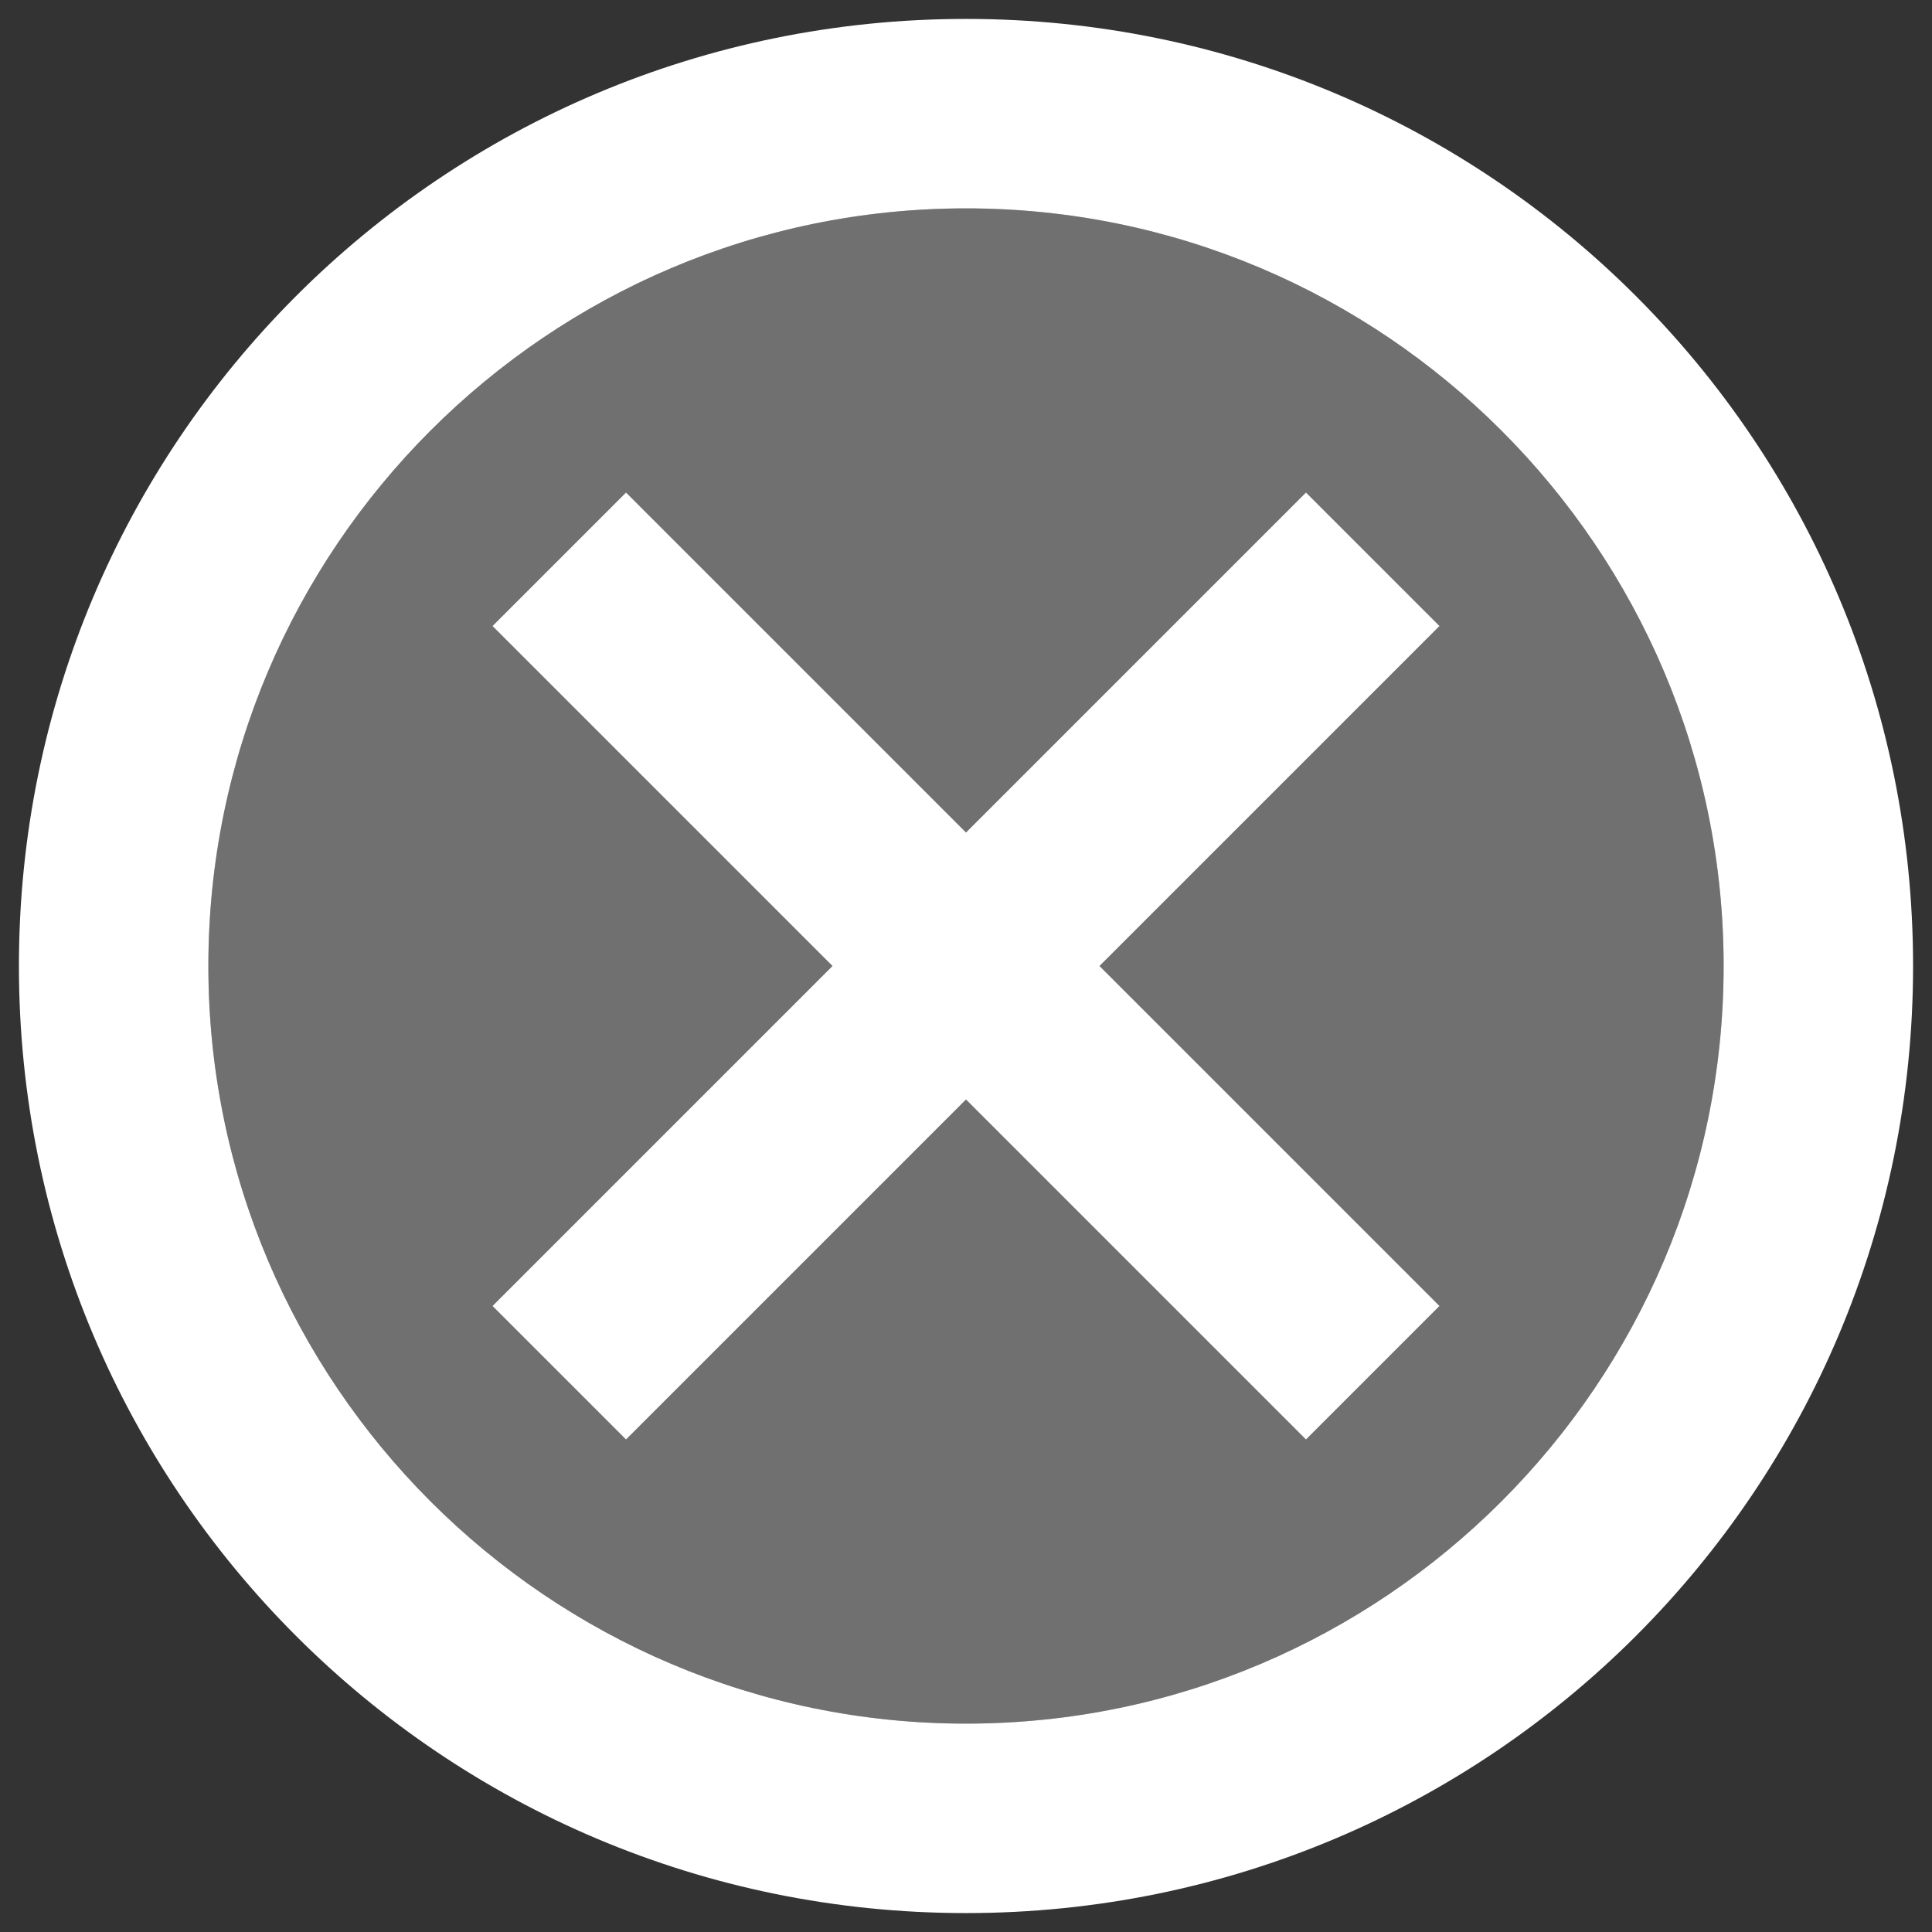
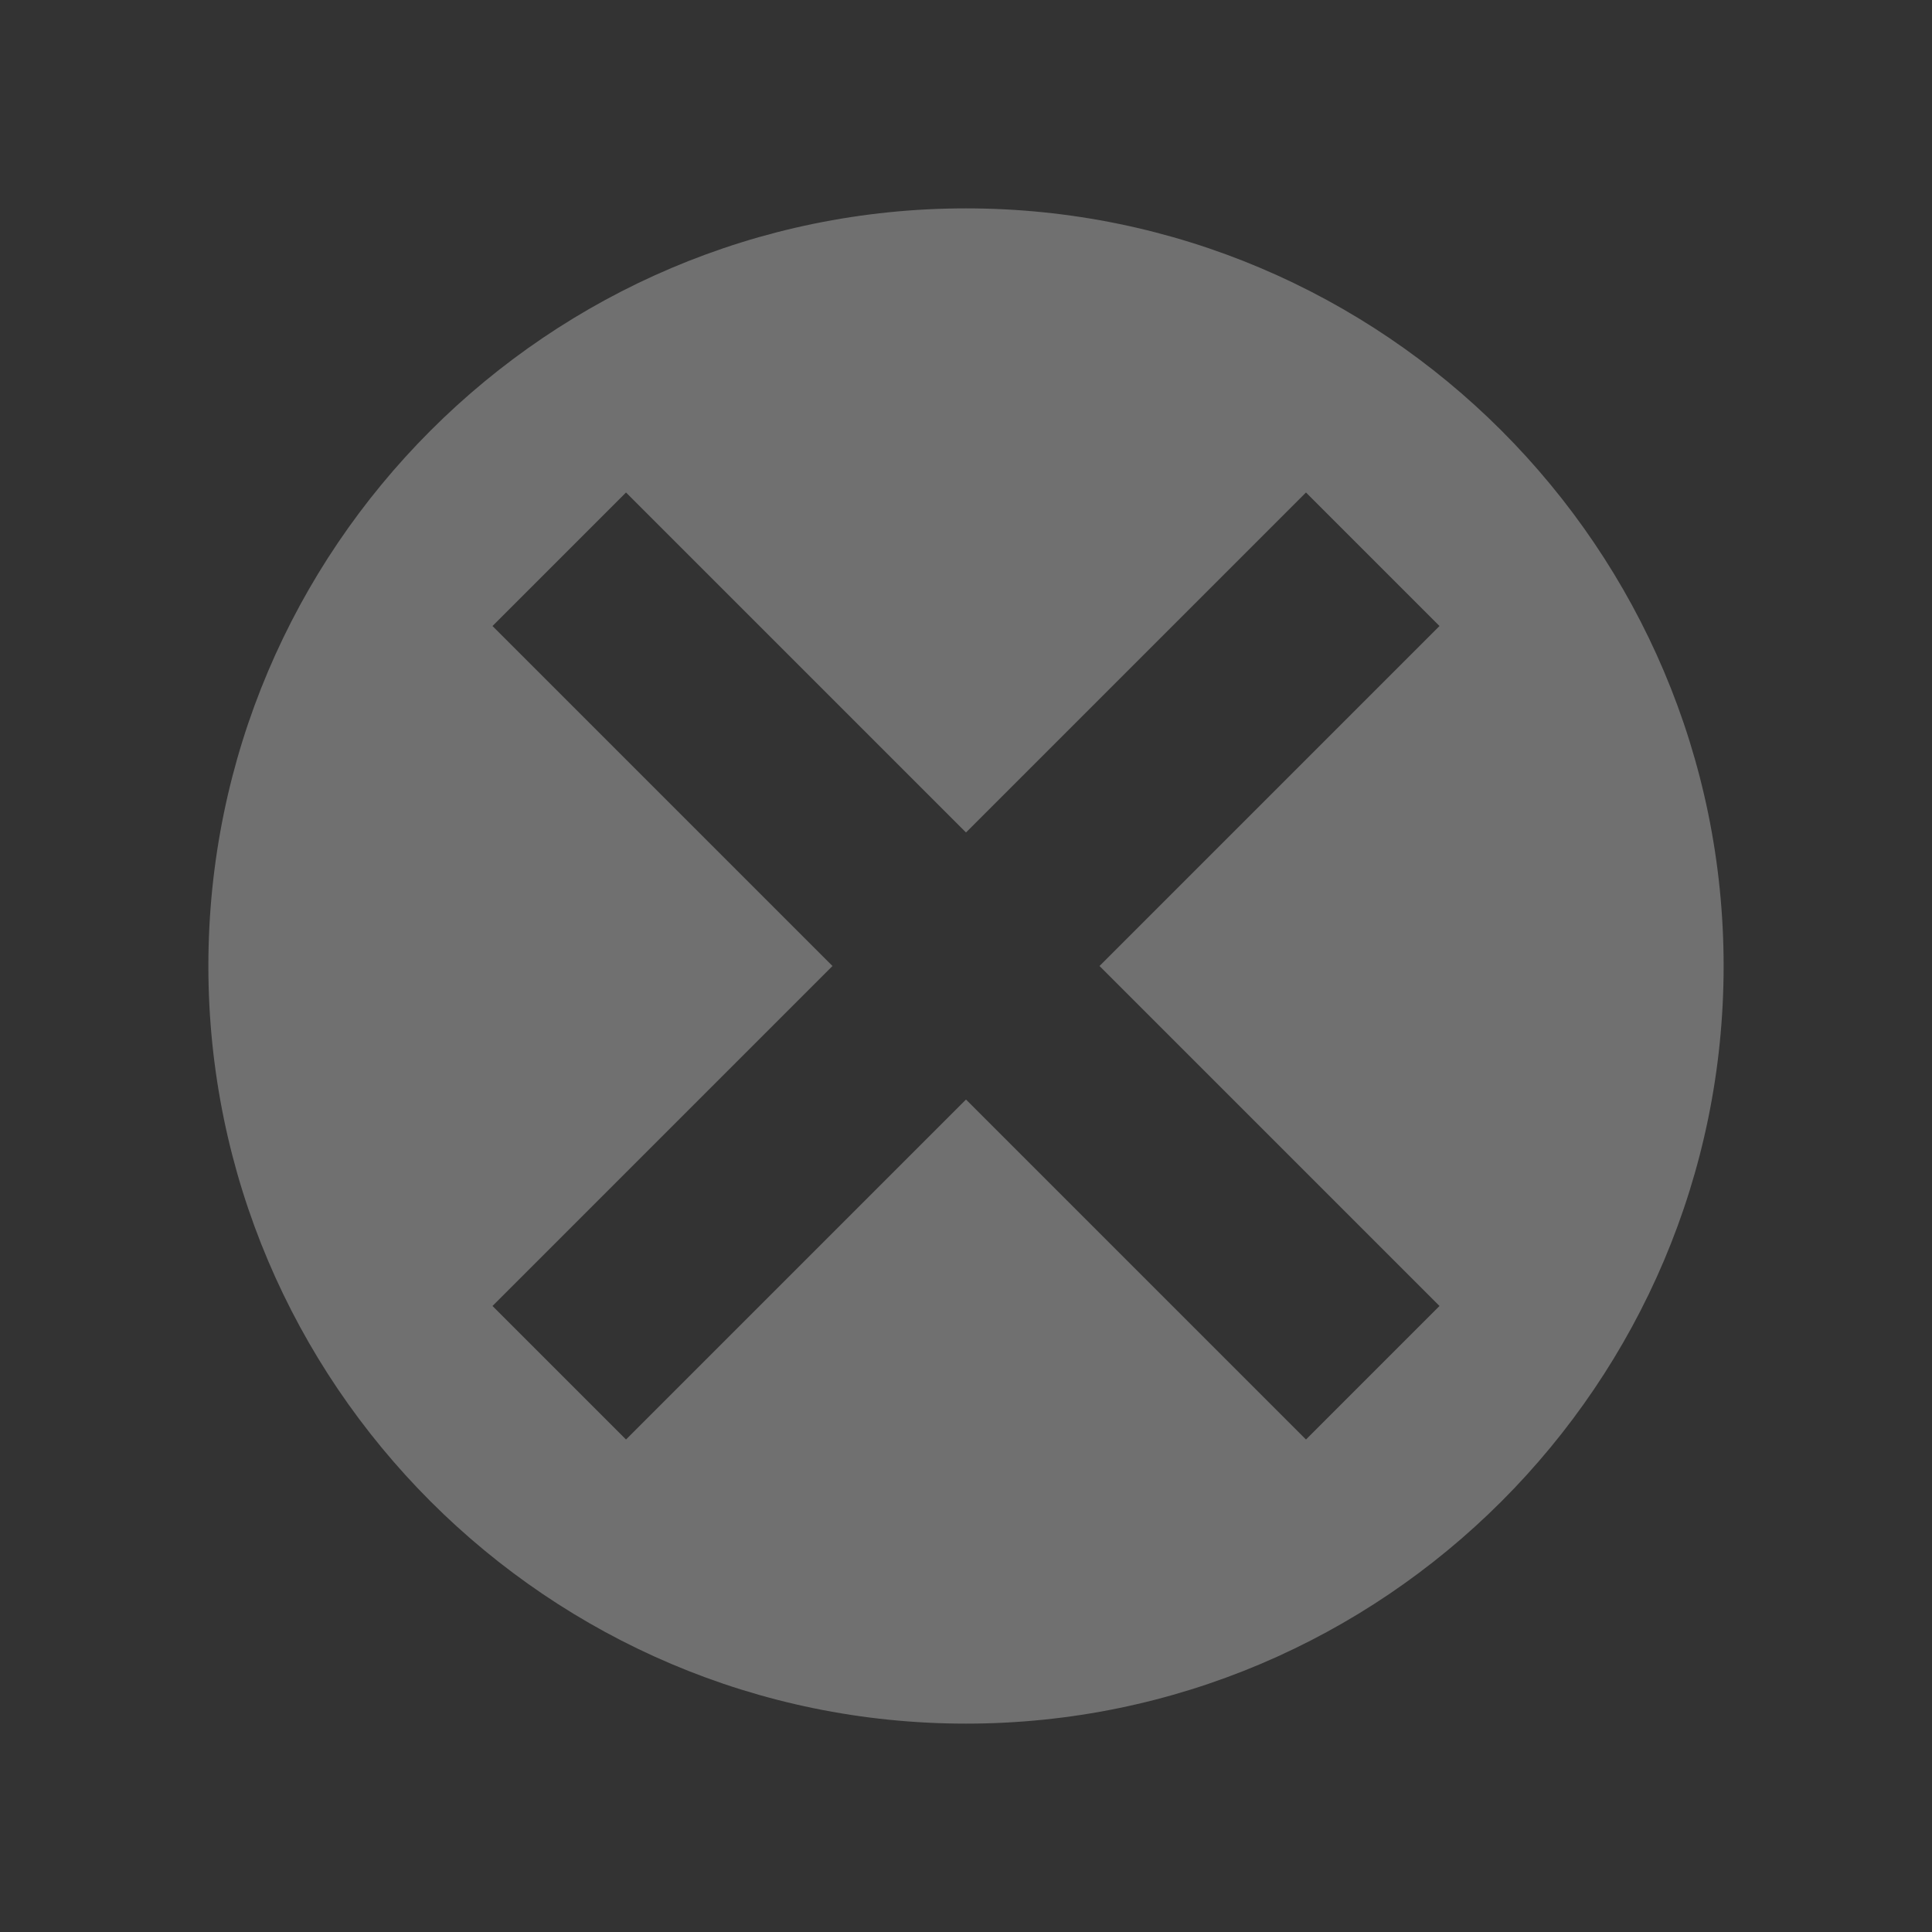
<svg xmlns="http://www.w3.org/2000/svg" width="34px" height="34px" viewBox="0 0 34 34" version="1.1">
  <rect x="0" y="0" width="34" height="34" fill="#333333" stroke="none" />
  <title>twotone-cancel-24px</title>
  <desc>Created with Sketch.</desc>
  <g id="CBH-7170" stroke="none" stroke-width="1" fill="none" fill-rule="evenodd">
    <g id="Tablet---Booking-Form---Pop-up-State" transform="translate(-610, -346)">
      <g id="twotone-cancel-24px" transform="translate(607, 343)">
        <polygon id="Path" opacity="0.87" points="0 0 40 0 40 40 0 40" />
        <path d="M20,6.667 C12.65,6.667 6.667,12.65 6.667,20 C6.667,27.35 12.65,33.333 20,33.333 C27.35,33.333 33.333,27.35 33.333,20 C33.333,12.65 27.35,6.667 20,6.667 Z M28.333,25.983 L25.983,28.333 L20,22.35 L14.017,28.333 L11.667,25.983 L17.65,20 L11.667,14.017 L14.017,11.667 L20,17.65 L25.983,11.667 L28.333,14.017 L22.35,20 L28.333,25.983 Z" id="Shape" fill="#FFFFFF" fill-rule="nonzero" opacity="0.3" />
-         <path d="M20,3.333 C10.783,3.333 3.333,10.783 3.333,20 C3.333,29.217 10.783,36.667 20,36.667 C29.217,36.667 36.667,29.217 36.667,20 C36.667,10.783 29.217,3.333 20,3.333 Z M20,33.333 C12.65,33.333 6.667,27.35 6.667,20 C6.667,12.65 12.65,6.667 20,6.667 C27.35,6.667 33.333,12.65 33.333,20 C33.333,27.35 27.35,33.333 20,33.333 Z M25.983,11.667 L20,17.65 L14.017,11.667 L11.667,14.017 L17.65,20 L11.667,25.983 L14.017,28.333 L20,22.35 L25.983,28.333 L28.333,25.983 L22.35,20 L28.333,14.017 L25.983,11.667 Z" id="Shape" fill="#FFFFFF" fill-rule="nonzero" />
      </g>
    </g>
  </g>
</svg>